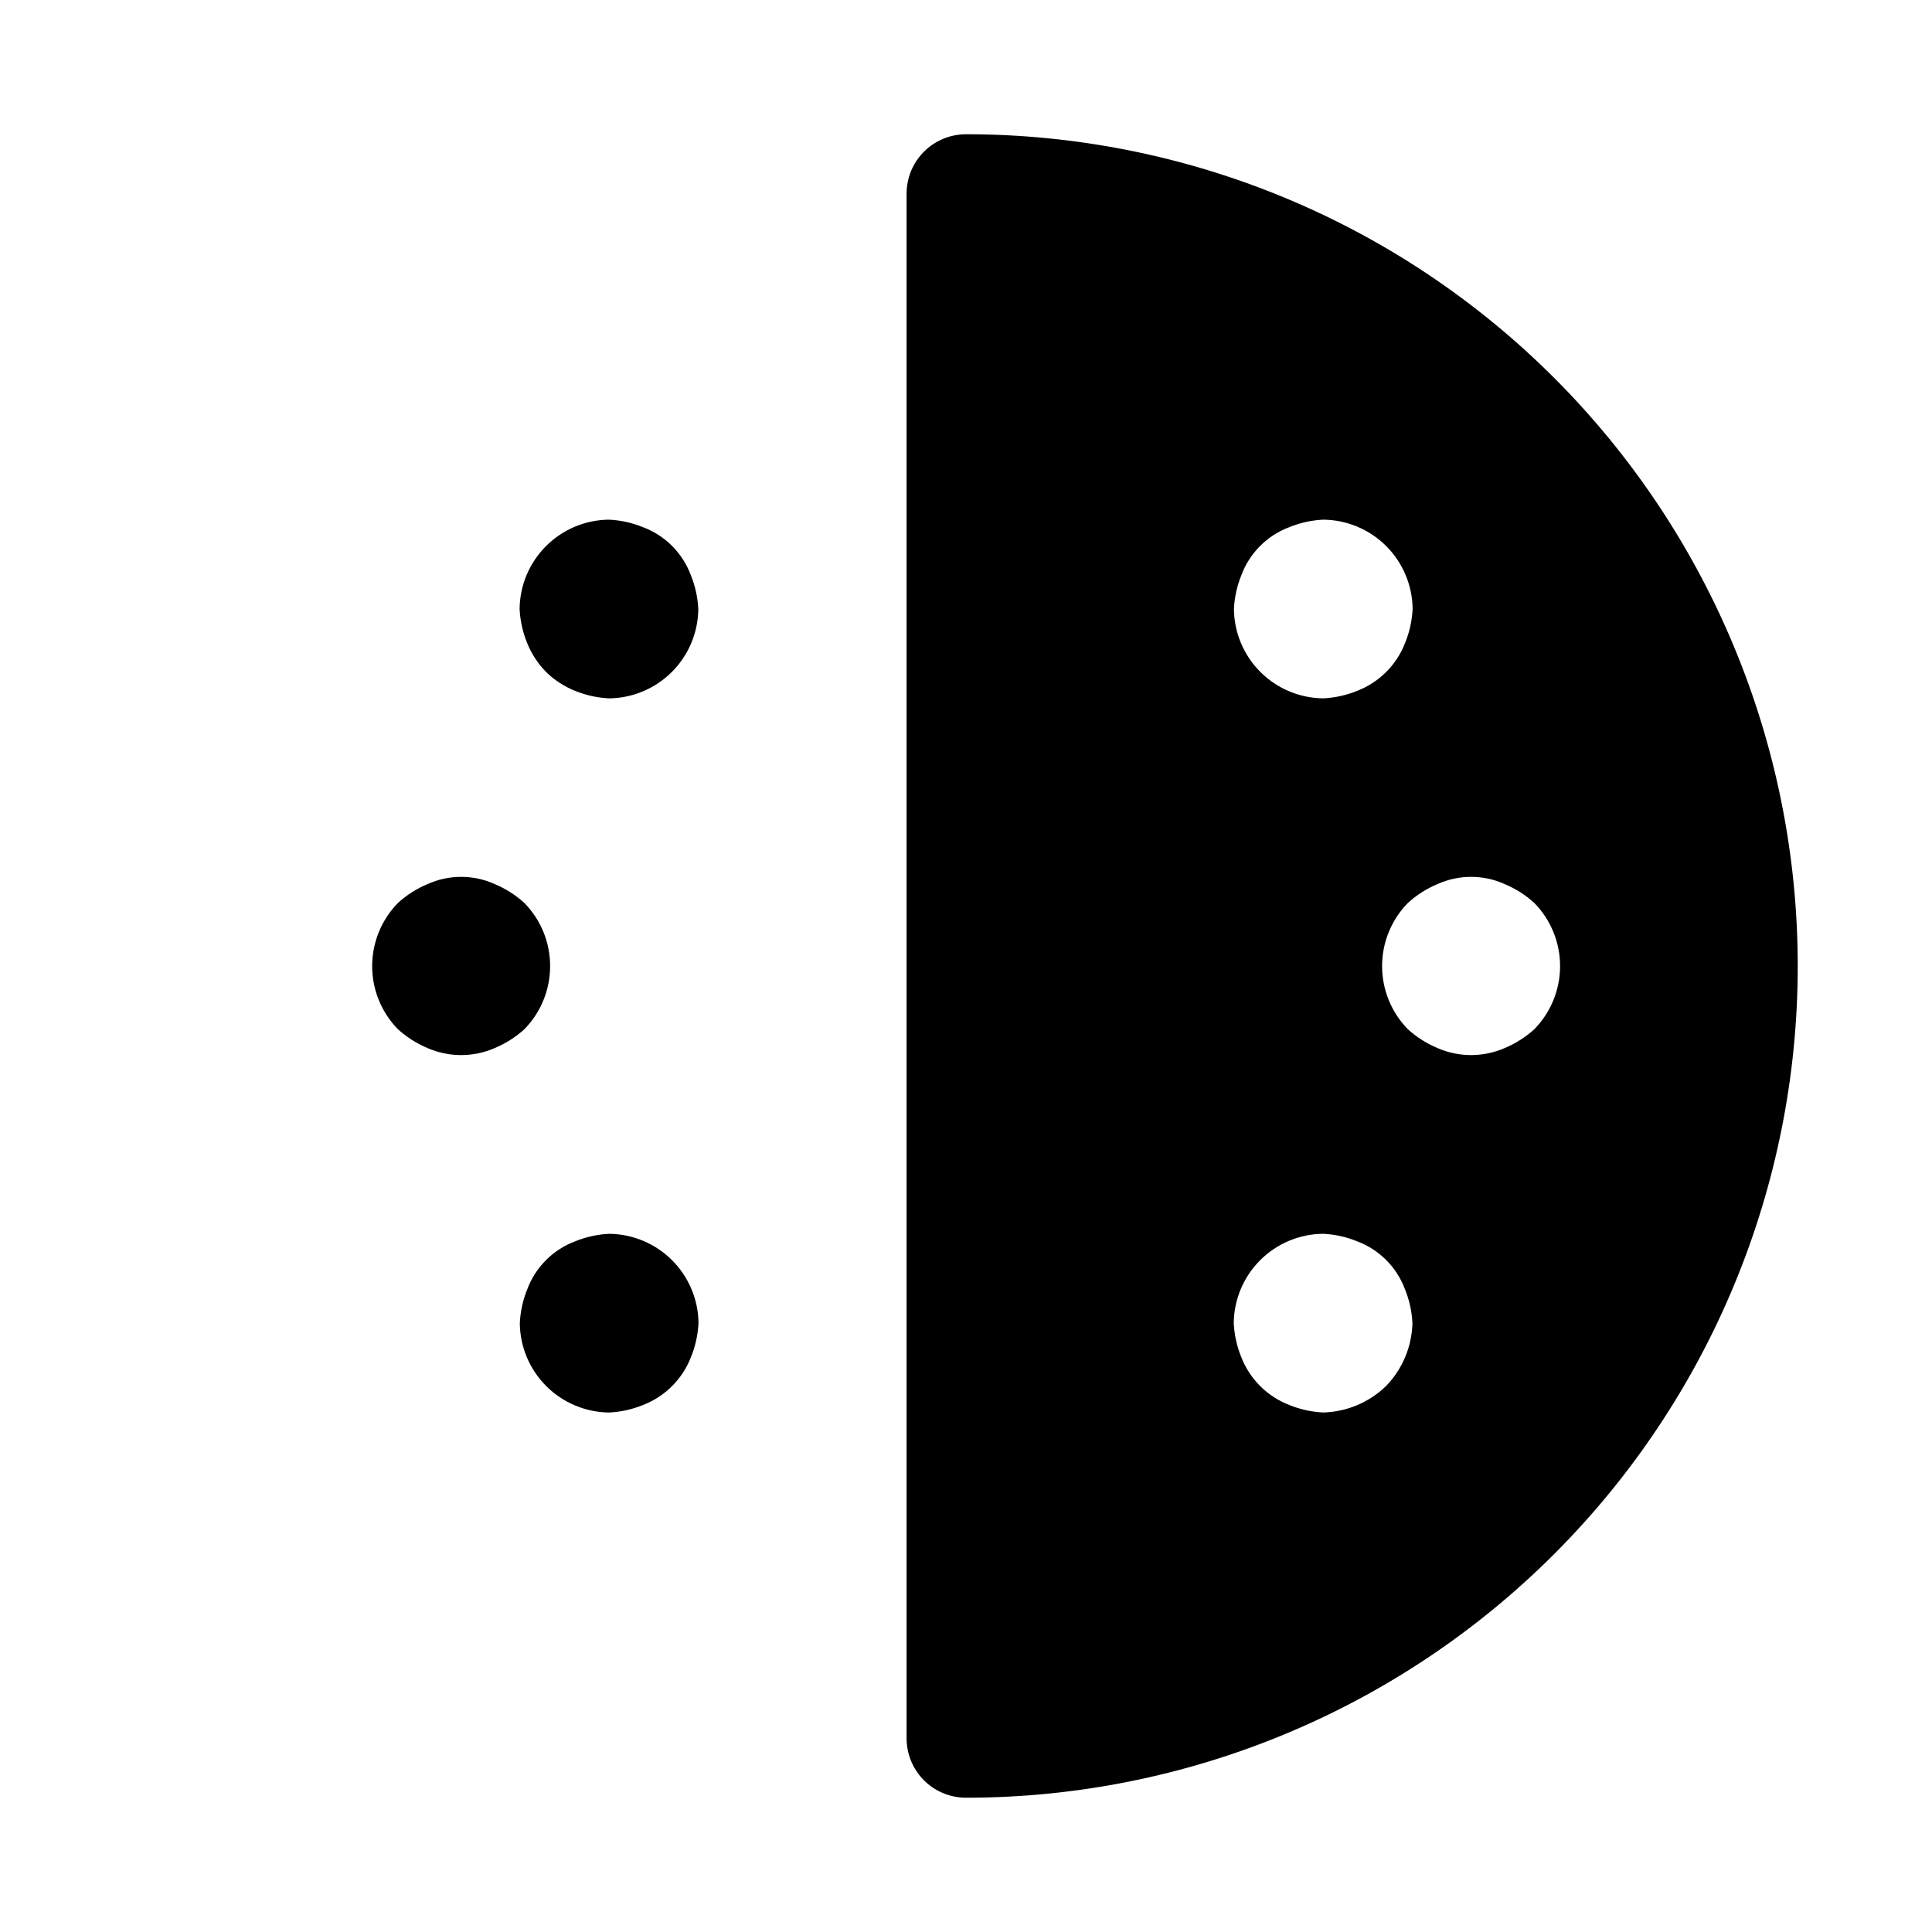
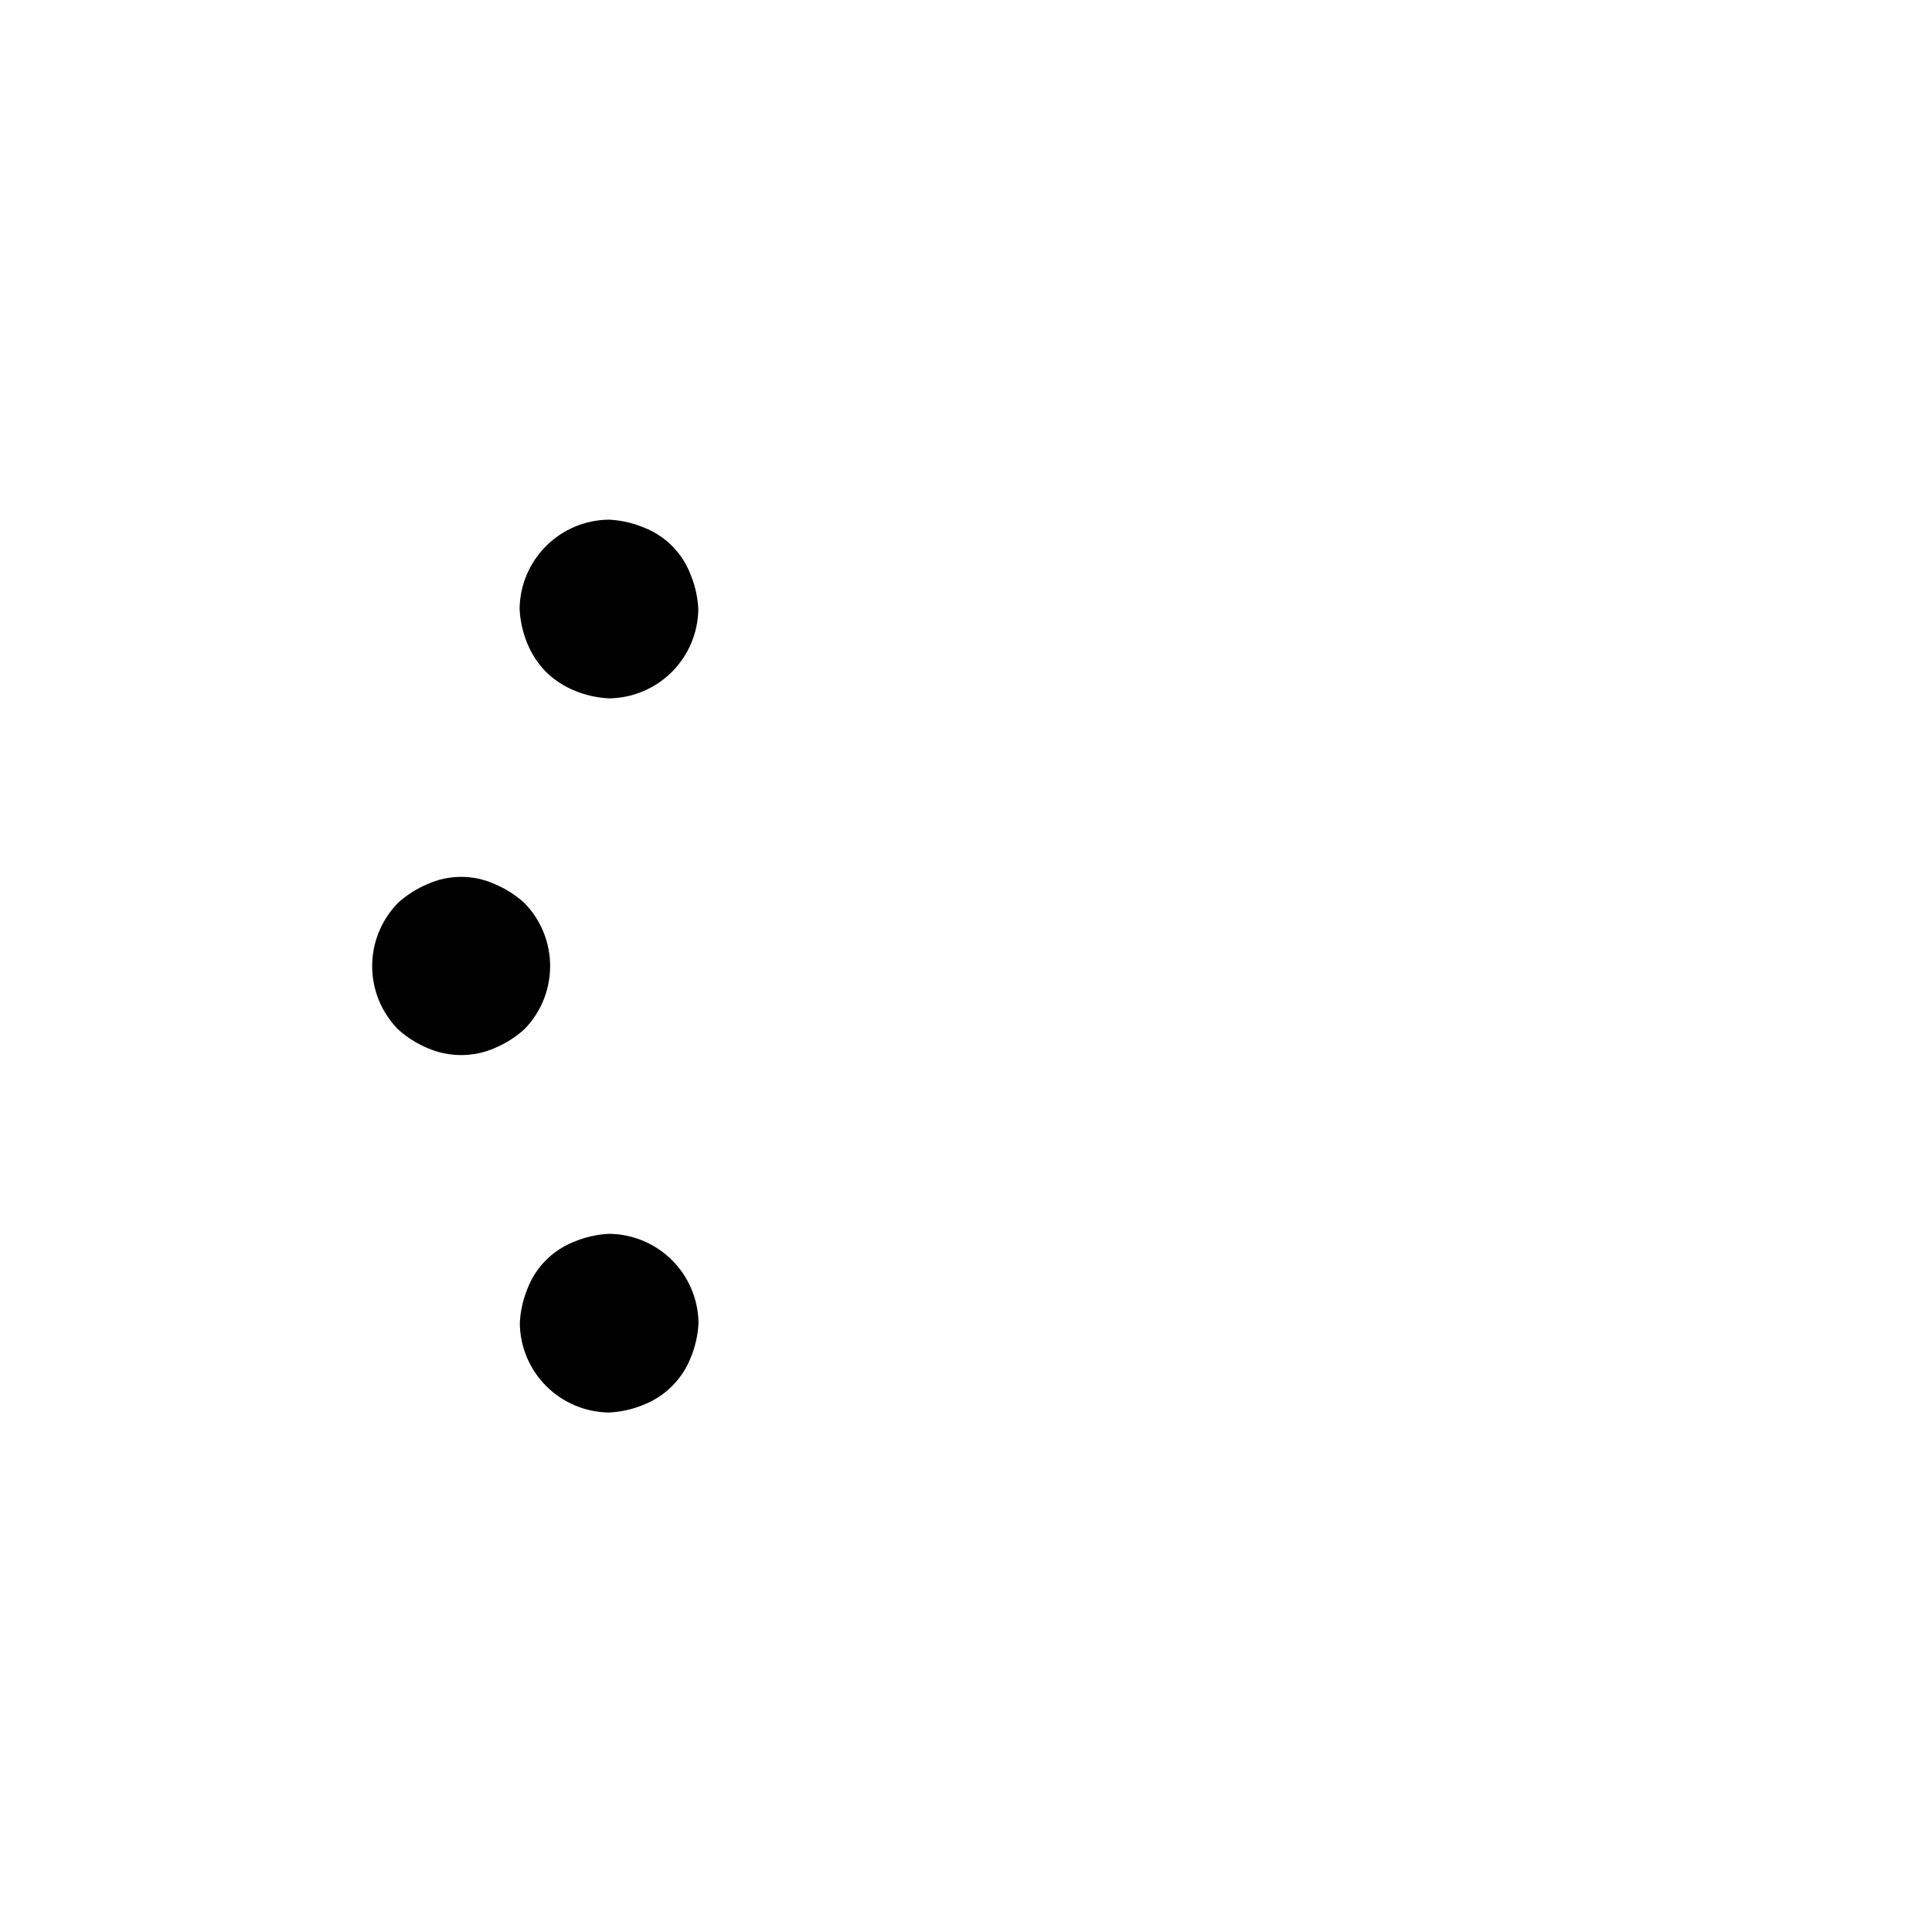
<svg xmlns="http://www.w3.org/2000/svg" fill="#000000" width="800px" height="800px" version="1.1" viewBox="144 144 512 512">
  <g>
    <path d="m257.24 378.32c-2.856 1.199-5.484 2.879-7.773 4.965-4.383 4.469-6.84 10.48-6.84 16.742s2.457 12.273 6.84 16.742c2.293 2.078 4.922 3.754 7.773 4.953 5.711 2.516 12.215 2.516 17.926 0 2.856-1.199 5.488-2.875 7.785-4.953 4.387-4.469 6.84-10.48 6.84-16.742s-2.453-12.27-6.84-16.742c-2.293-2.086-4.926-3.766-7.785-4.965-5.695-2.59-12.23-2.59-17.926 0z" />
    <path d="m288.7 322.07c2.207 2.152 4.812 3.852 7.672 5 2.867 1.168 5.91 1.848 9.004 2.004 6.262-0.062 12.25-2.578 16.676-7.004 4.43-4.426 6.941-10.414 7.004-16.676-0.148-3.098-0.824-6.144-1.996-9.012-2.195-5.863-6.816-10.484-12.676-12.68-2.867-1.172-5.914-1.844-9.008-1.988-6.262 0.062-12.246 2.574-16.676 7.004-4.426 4.426-6.941 10.414-7 16.676 0.152 3.09 0.828 6.133 1.992 9 1.152 2.859 2.856 5.469 5.008 7.676z" />
-     <path d="m400 179.58c-4.176 0-8.18 1.66-11.133 4.609-2.953 2.953-4.613 6.957-4.613 11.133v409.35c0 4.176 1.66 8.18 4.613 11.133 2.953 2.953 6.957 4.609 11.133 4.609 58.457 0 114.52-23.223 155.86-64.559 41.336-41.336 64.559-97.398 64.559-155.86 0-58.461-23.223-114.52-64.559-155.86-41.336-41.336-97.398-64.559-155.86-64.559zm72.992 116.81v-0.004c2.195-5.859 6.816-10.48 12.676-12.676 2.871-1.172 5.918-1.848 9.016-1.996 6.262 0.062 12.25 2.574 16.676 7.004 4.426 4.426 6.941 10.414 7 16.676-0.152 3.094-0.828 6.137-2 9.004-2.258 5.82-6.859 10.422-12.68 12.68-2.863 1.168-5.906 1.84-8.996 1.992-6.262-0.059-12.25-2.574-16.676-7-4.43-4.426-6.941-10.414-7.004-16.676 0.145-3.094 0.816-6.141 1.988-9.008zm38.316 214.93c-4.481 4.348-10.434 6.848-16.676 7.004-3.094-0.156-6.137-0.832-9.004-2.004-5.82-2.258-10.422-6.859-12.68-12.676-1.168-2.867-1.84-5.906-1.992-9 0.059-6.258 2.574-12.246 7-16.676 4.426-4.426 10.414-6.941 16.676-7 3.094 0.145 6.141 0.816 9.004 1.988 5.863 2.191 10.484 6.816 12.68 12.676 1.172 2.867 1.848 5.918 1.996 9.012-0.156 6.242-2.656 12.195-7.004 16.676zm39.289-94.551c-2.301 2.078-4.93 3.754-7.785 4.953-5.711 2.516-12.219 2.516-17.93 0-2.852-1.199-5.481-2.875-7.773-4.953-4.383-4.469-6.84-10.48-6.84-16.742s2.457-12.273 6.84-16.742c2.289-2.086 4.918-3.766 7.773-4.965 5.695-2.59 12.234-2.59 17.93 0 2.859 1.199 5.492 2.879 7.785 4.965 4.383 4.473 6.84 10.48 6.84 16.742s-2.457 12.273-6.84 16.742z" />
    <path d="m305.43 518.33c3.09-0.152 6.133-0.828 8.996-1.996 5.82-2.258 10.422-6.856 12.68-12.676 1.172-2.867 1.848-5.914 2.004-9.008-0.062-6.258-2.574-12.246-7.004-16.676-4.426-4.426-10.414-6.941-16.676-7-3.094 0.145-6.144 0.82-9.012 1.992-5.859 2.195-10.484 6.82-12.68 12.68-1.168 2.867-1.84 5.914-1.984 9.004 0.059 6.262 2.574 12.25 7 16.676 4.43 4.43 10.418 6.941 16.676 7.004z" />
  </g>
</svg>